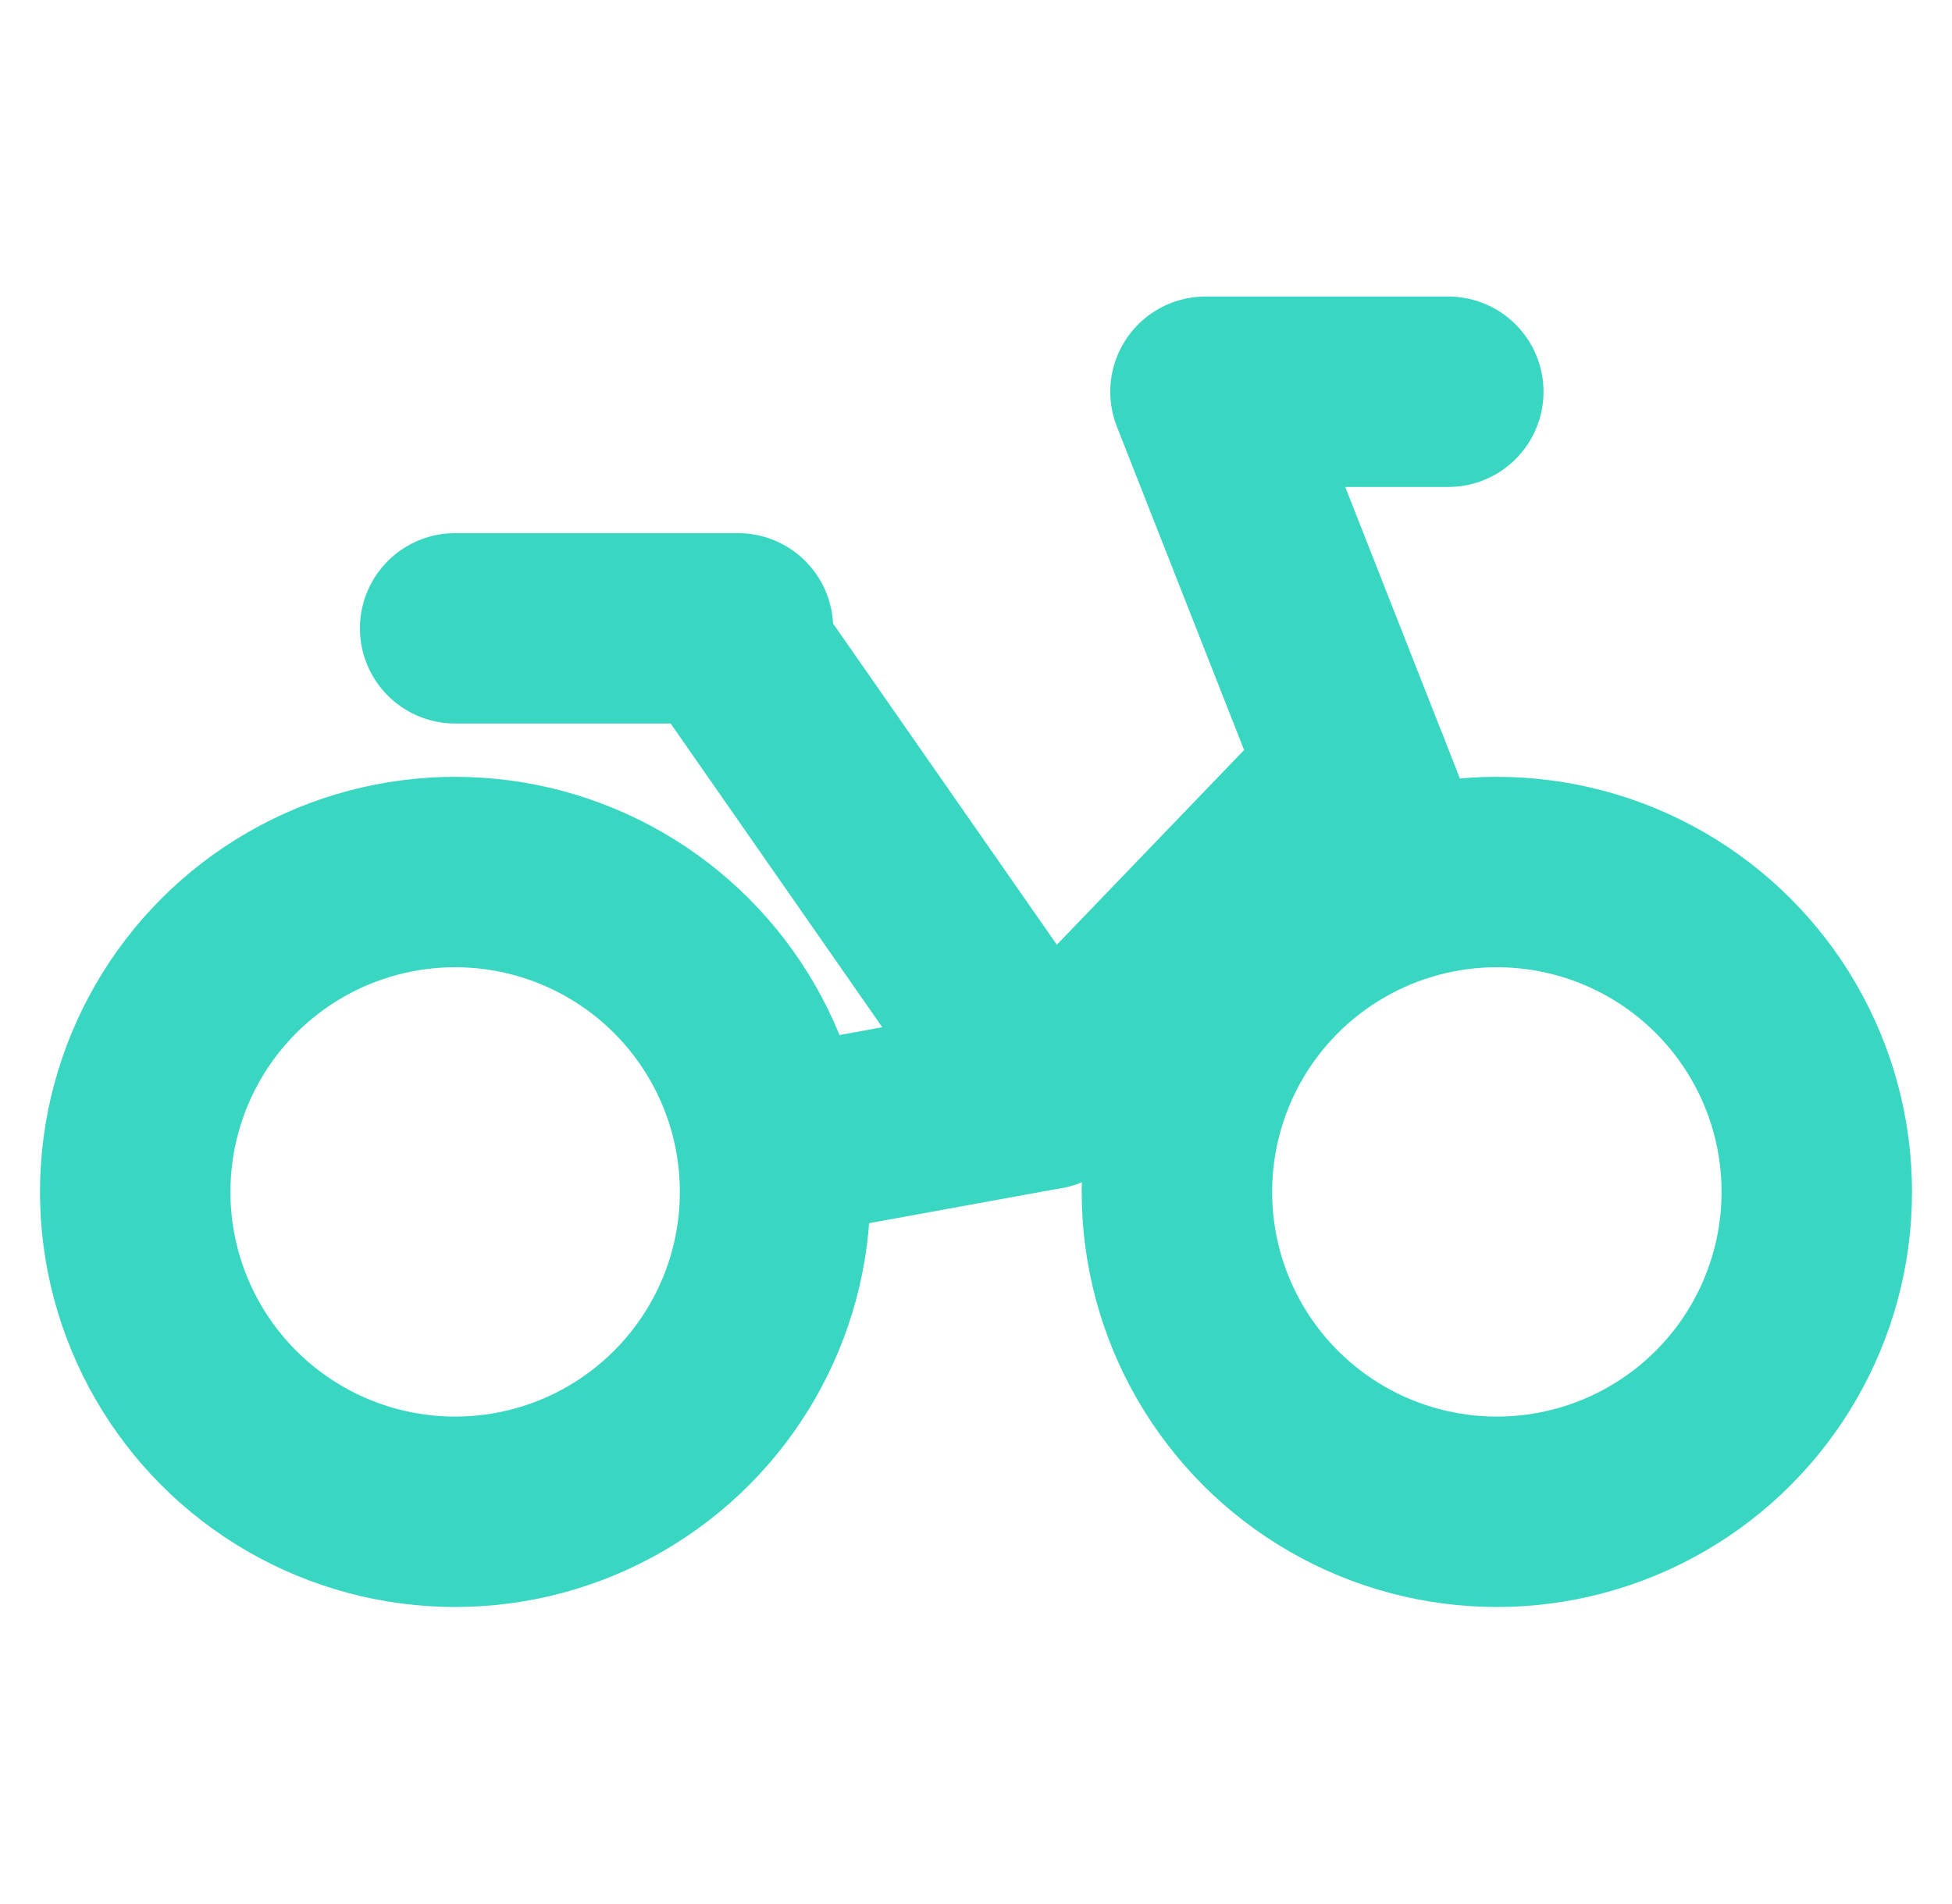
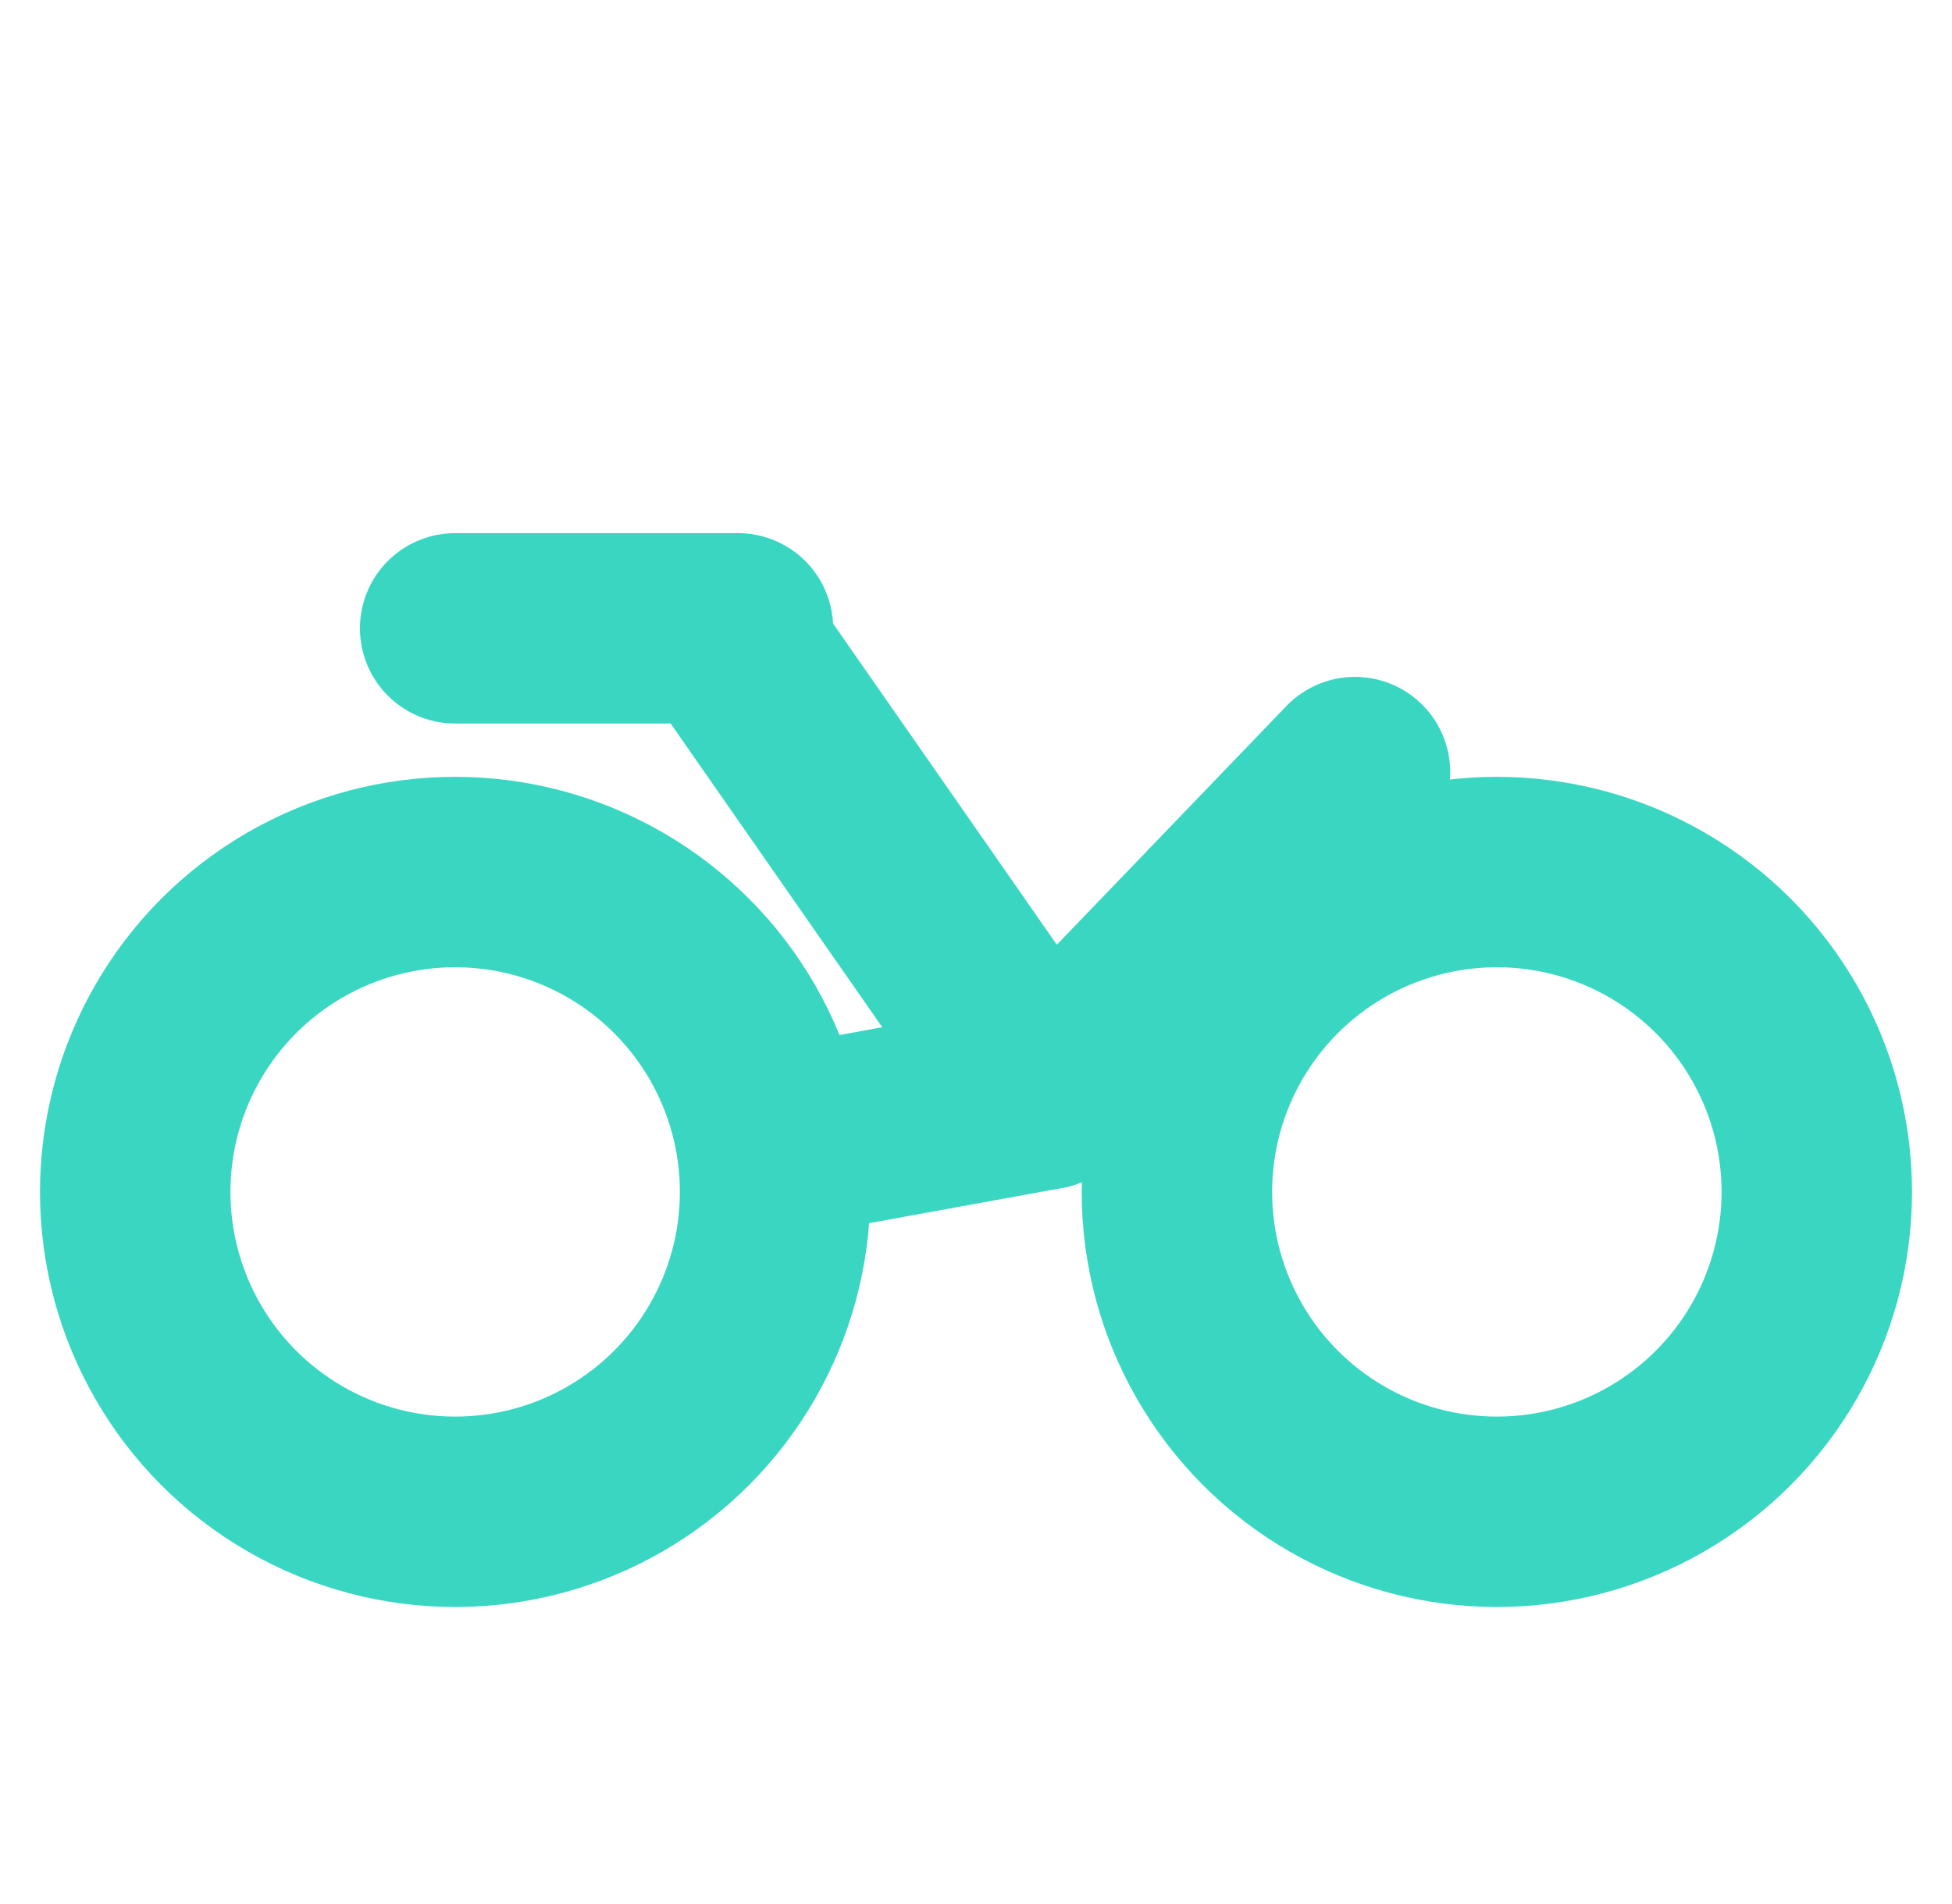
<svg xmlns="http://www.w3.org/2000/svg" id="Layer_1" version="1.1" viewBox="0 0 41 40">
  <defs>
    <style> .st0 { fill: none; stroke: #39d7c2; stroke-linecap: round; stroke-linejoin: round; stroke-width: 4px; } </style>
  </defs>
-   <polyline class="st0" points="29.41 18.63 25.32 8.23 30.42 8.23" />
  <line class="st0" x1="9.56" y1="13.2" x2="15.5" y2="13.2" />
-   <path class="st0" d="M14.43,16.59" />
  <polyline class="st0" points="15.5 13.73 21.95 22.99 28.46 16.22" />
-   <path class="st0" d="M6.95,24.79" />
  <path class="st0" d="M14.15,16.77" />
  <circle class="st0" cx="9.56" cy="25.04" r="6.72" />
  <circle class="st0" cx="31.44" cy="25.04" r="6.72" />
  <line class="st0" x1="16.63" y1="23.96" x2="21.95" y2="22.99" />
  <path class="st0" d="M13.67,17.44" />
</svg>